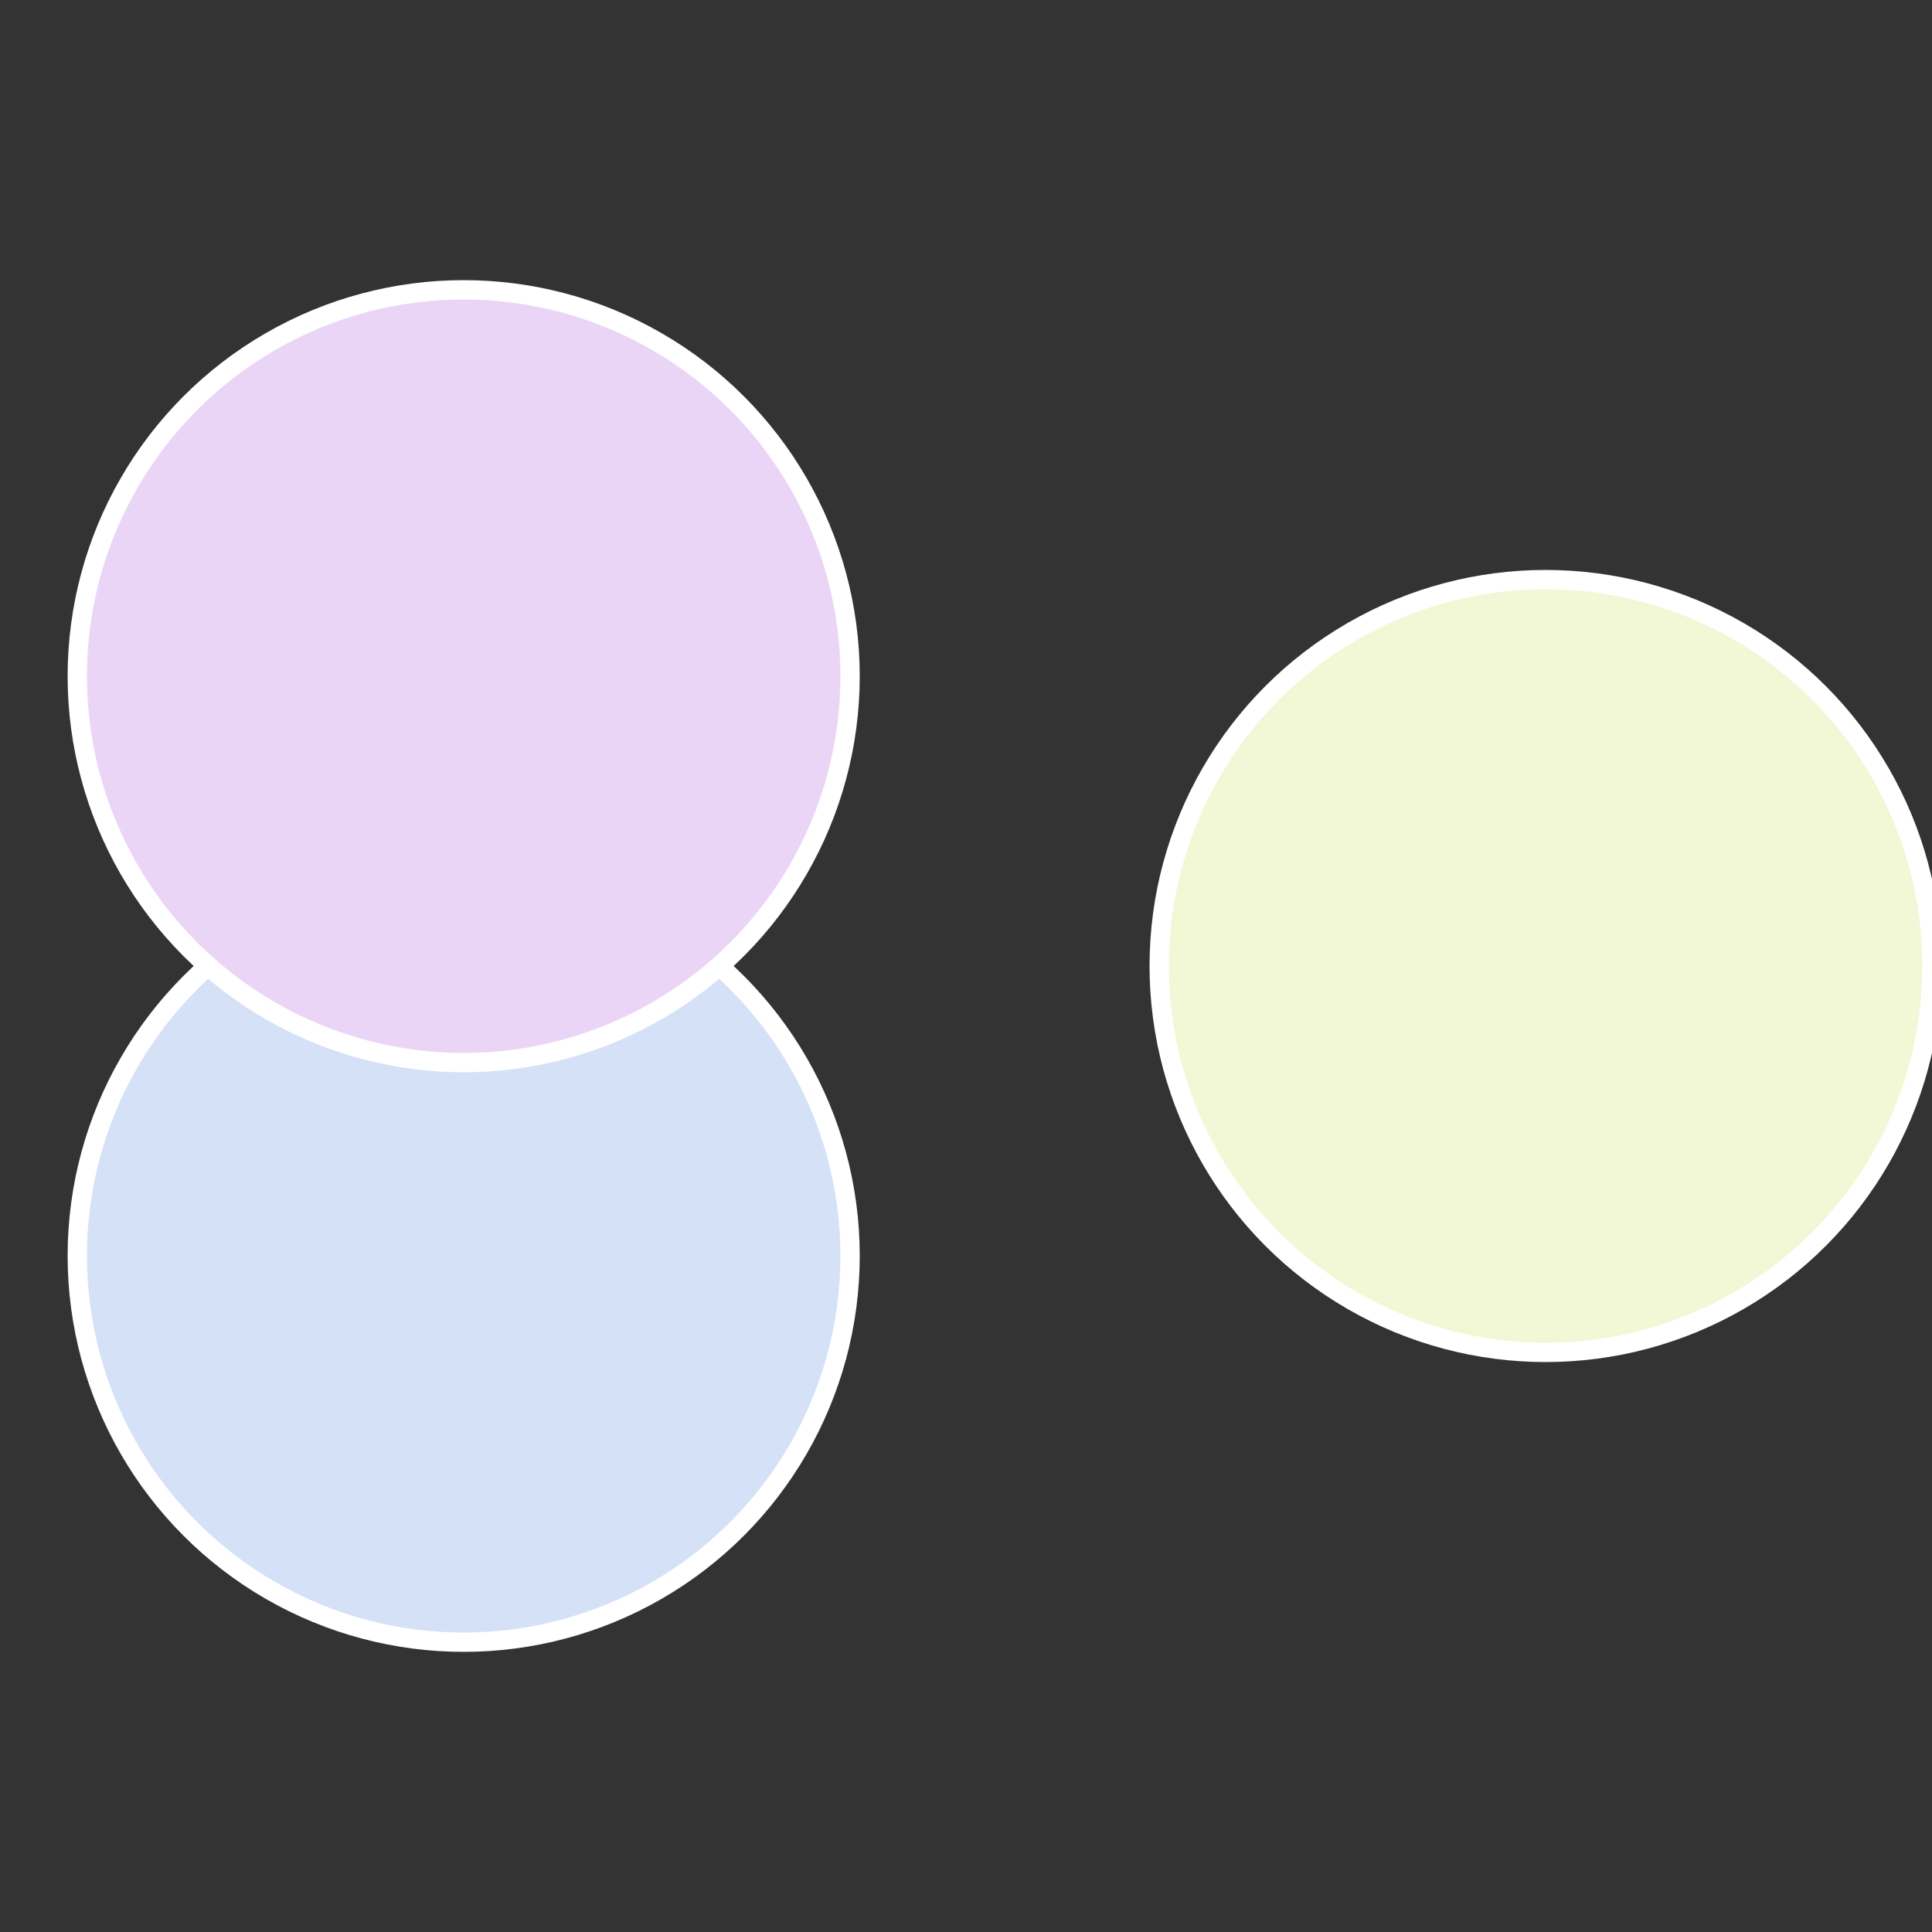
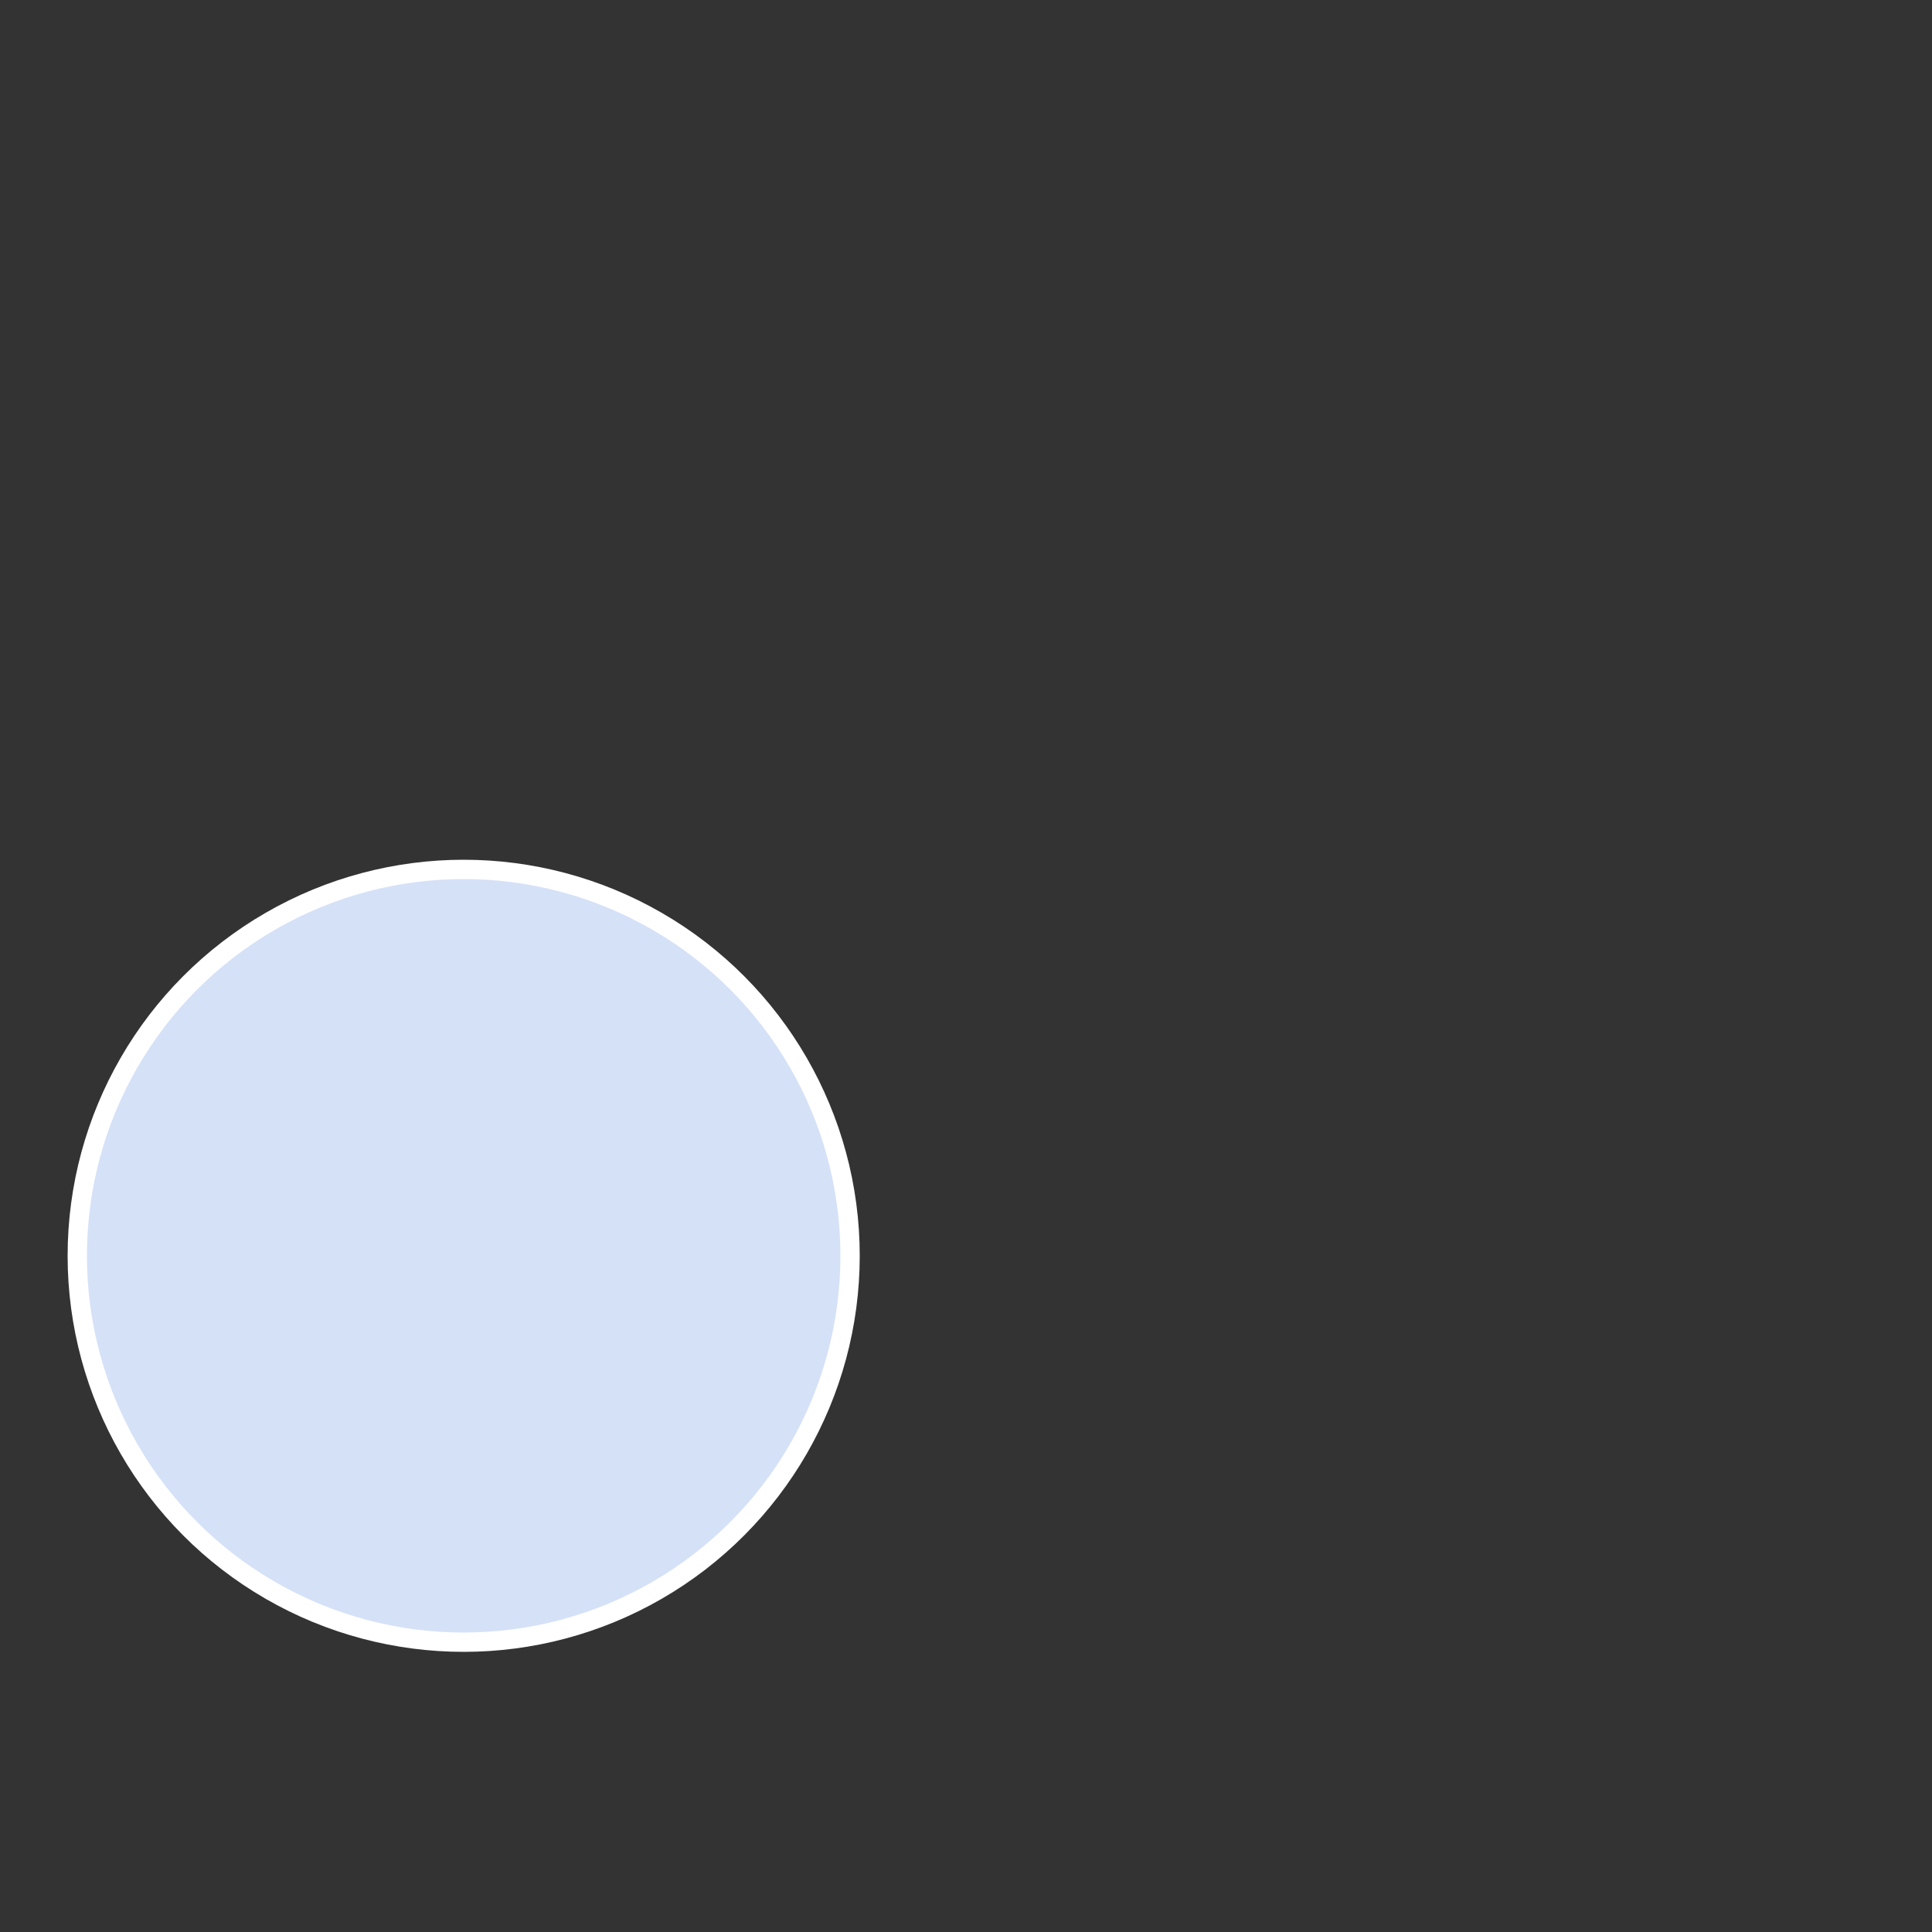
<svg xmlns="http://www.w3.org/2000/svg" width="500" height="500" viewBox="-1 -1 2 2">
  <rect x="-1" y="-1" width="2" height="2" fill="#333333" stroke="none" />
-   <circle cx="0.6" cy="0" r="0.4" fill="#f2f7d5" stroke="#fff" stroke-width="1%" />
  <circle cx="-0.52" cy="0.3" r="0.4" fill="#d5e1f7" stroke="#fff" stroke-width="1%" />
-   <circle cx="-0.52" cy="-0.3" r="0.4" fill="#ebd5f7" stroke="#fff" stroke-width="1%" />
</svg>